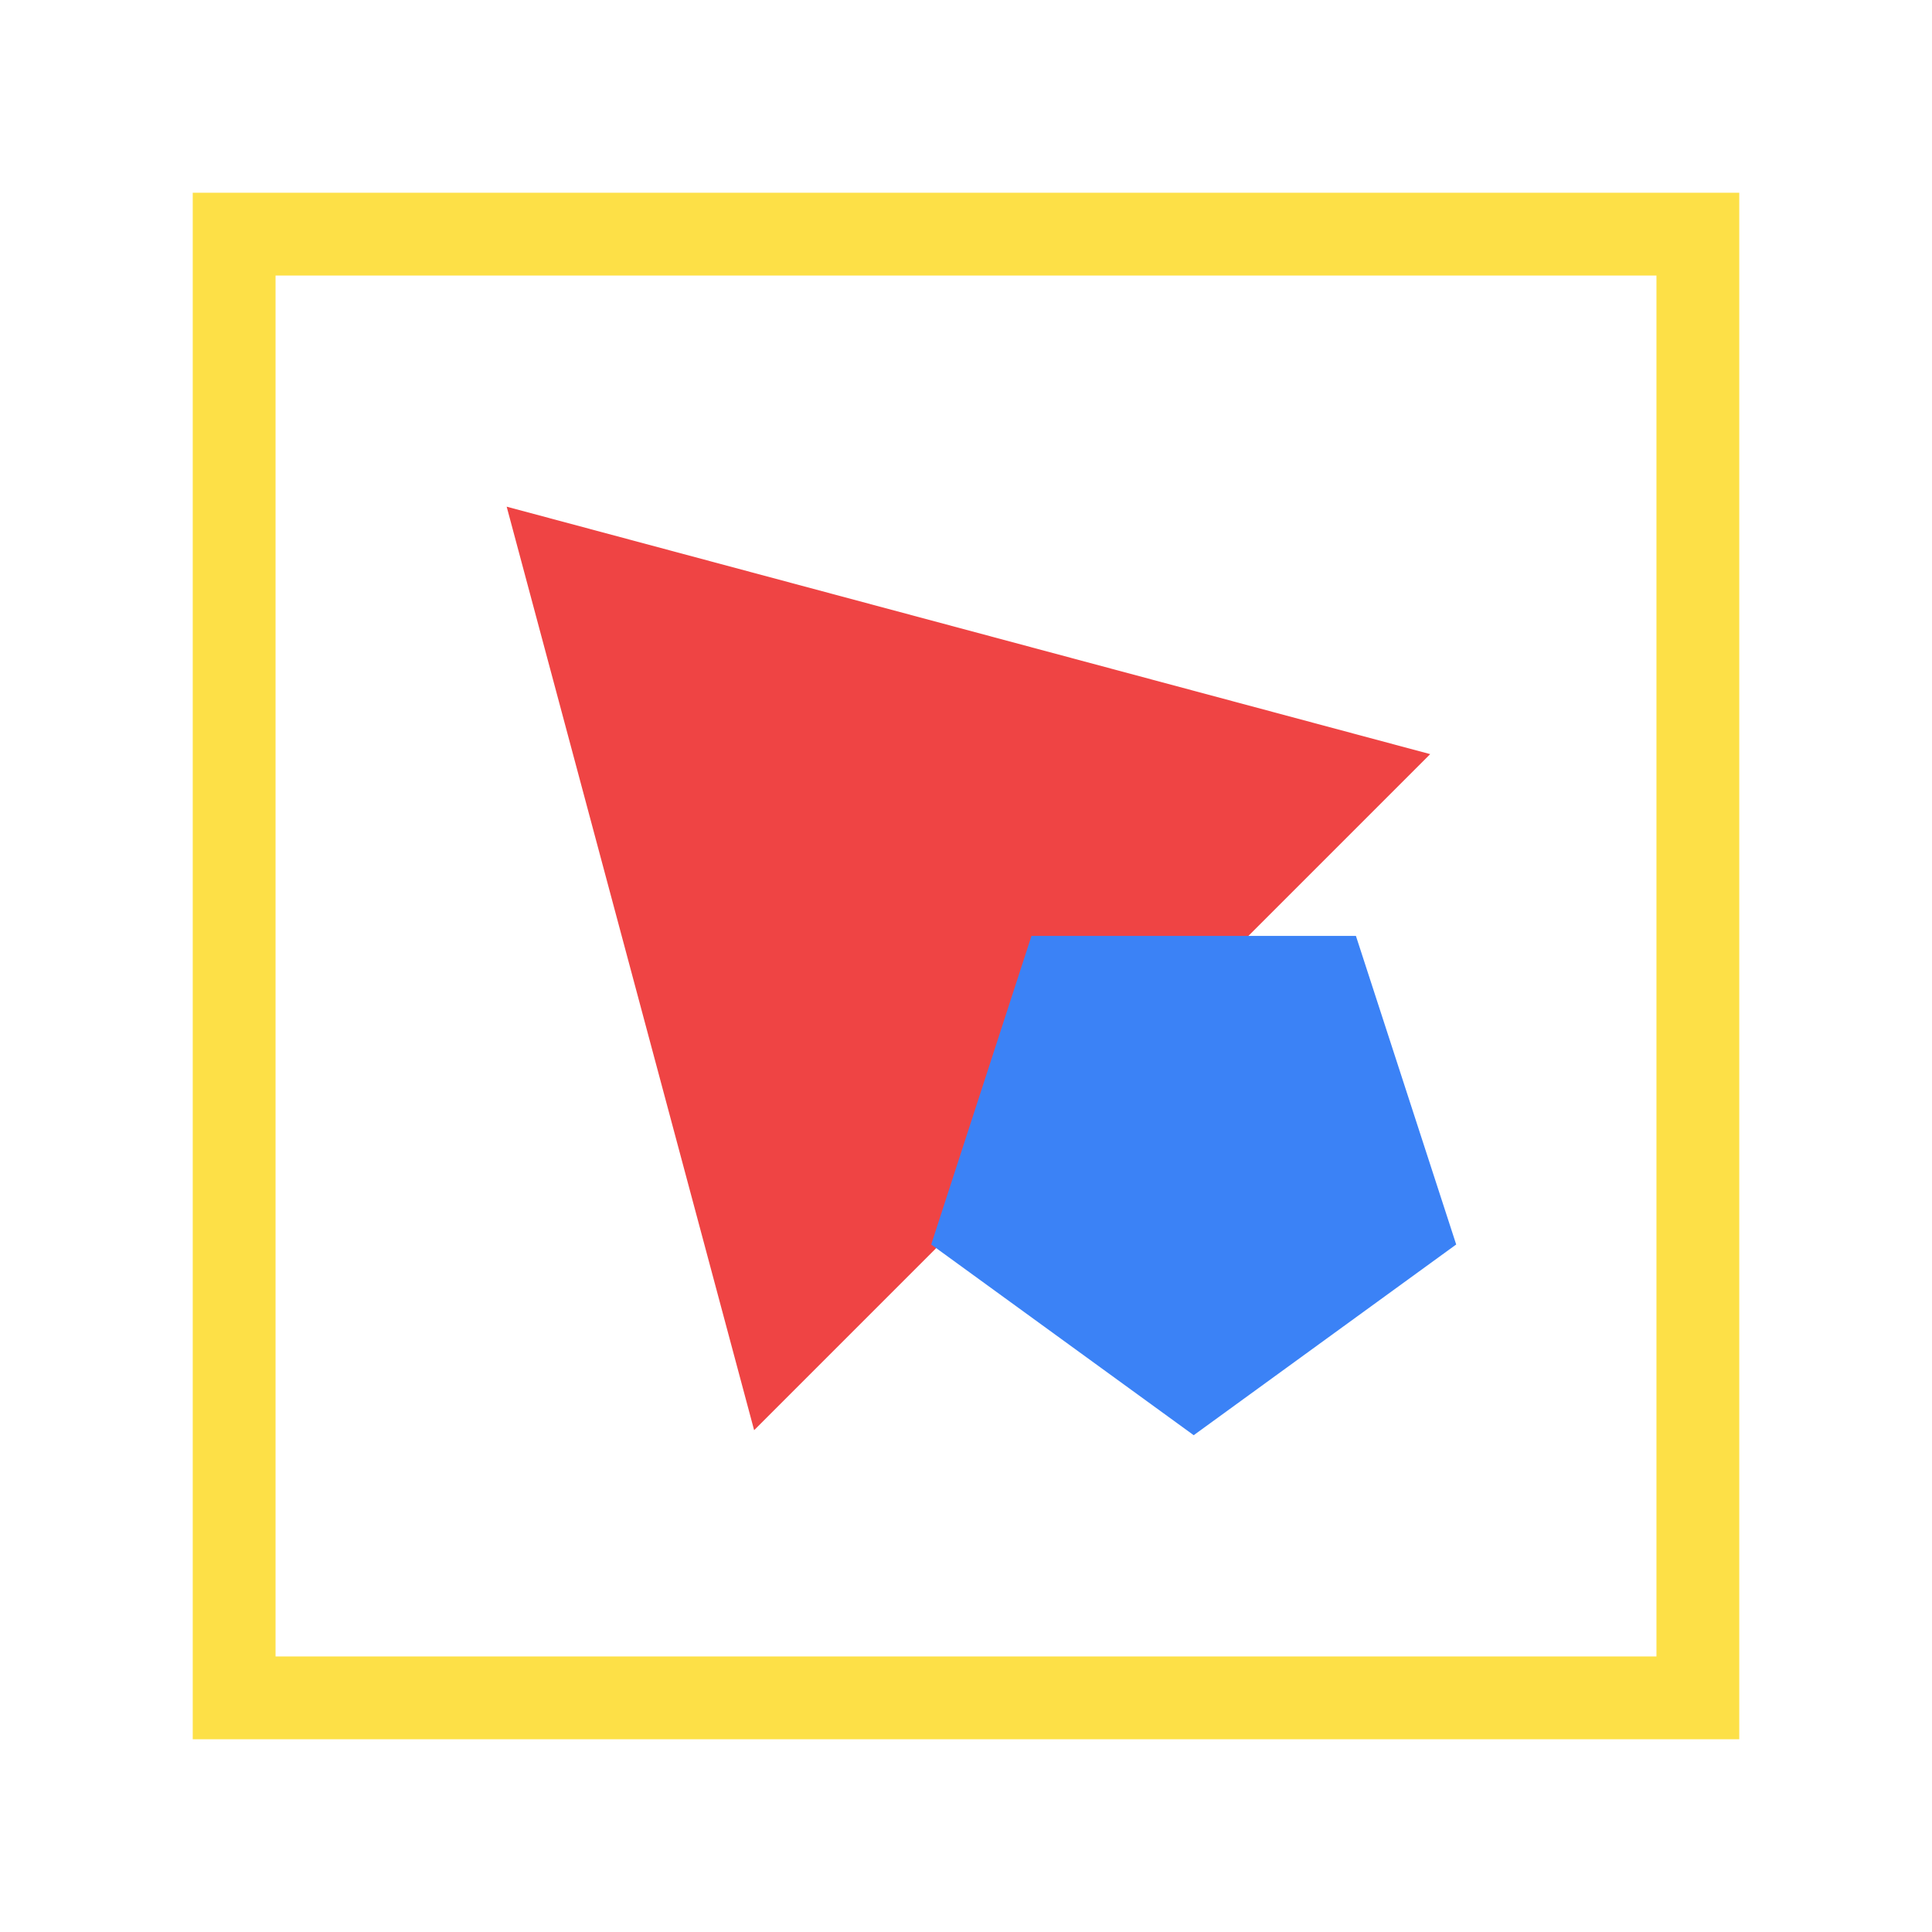
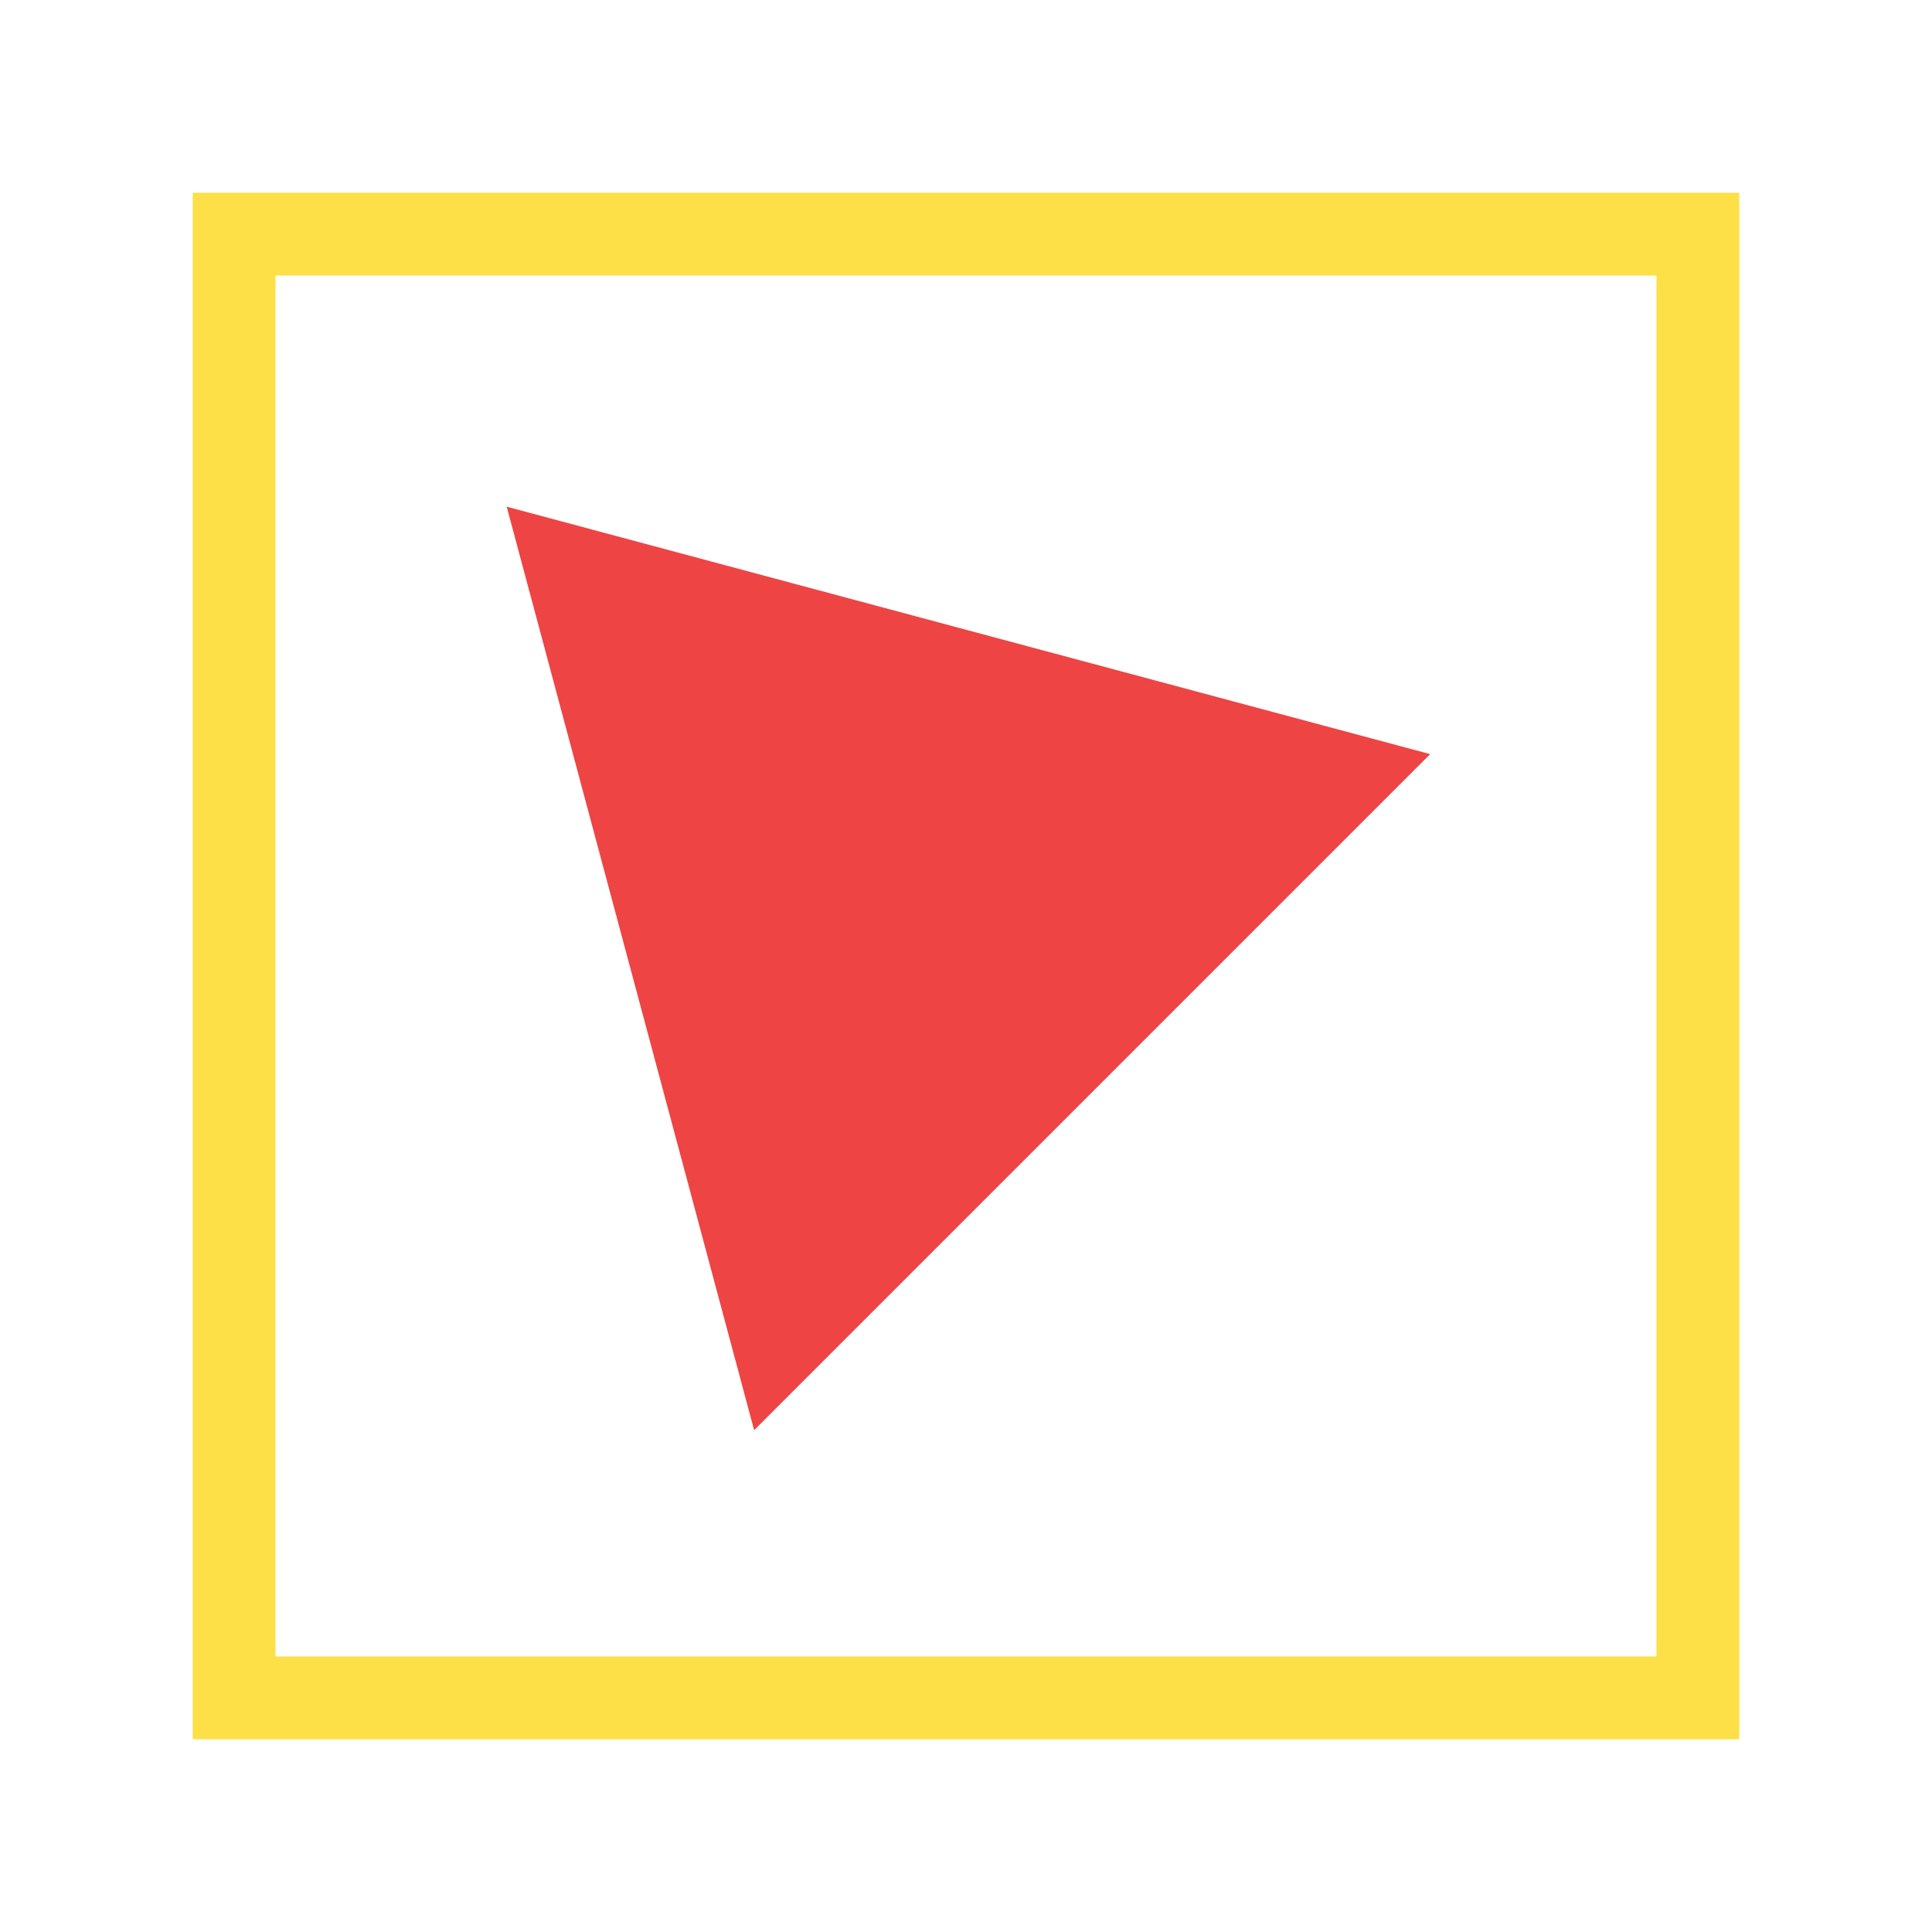
<svg xmlns="http://www.w3.org/2000/svg" width="200" height="200" viewBox="-140 -140 280 280">
  <g fill="none" fill-rule="evenodd">
    <path d="M 106.066,-106.066 L 106.066,106.066 L -106.066,106.066 L -106.066,-106.066 L 106.066,-106.066 Z" stroke="#fde047" stroke-width="12" />
    <path d="M 67.274,-30.706 L -30.706,67.274 L -66.569,-66.569 L 67.274,-30.706 Z" fill="#ef4444" />
-     <path d="M 33,68 L -5.042,40.361 L 9.489,-4.361 L 56.511,-4.361 L 71.042,40.361 L 33,68 Z" fill="#3b82f6" />
  </g>
</svg>